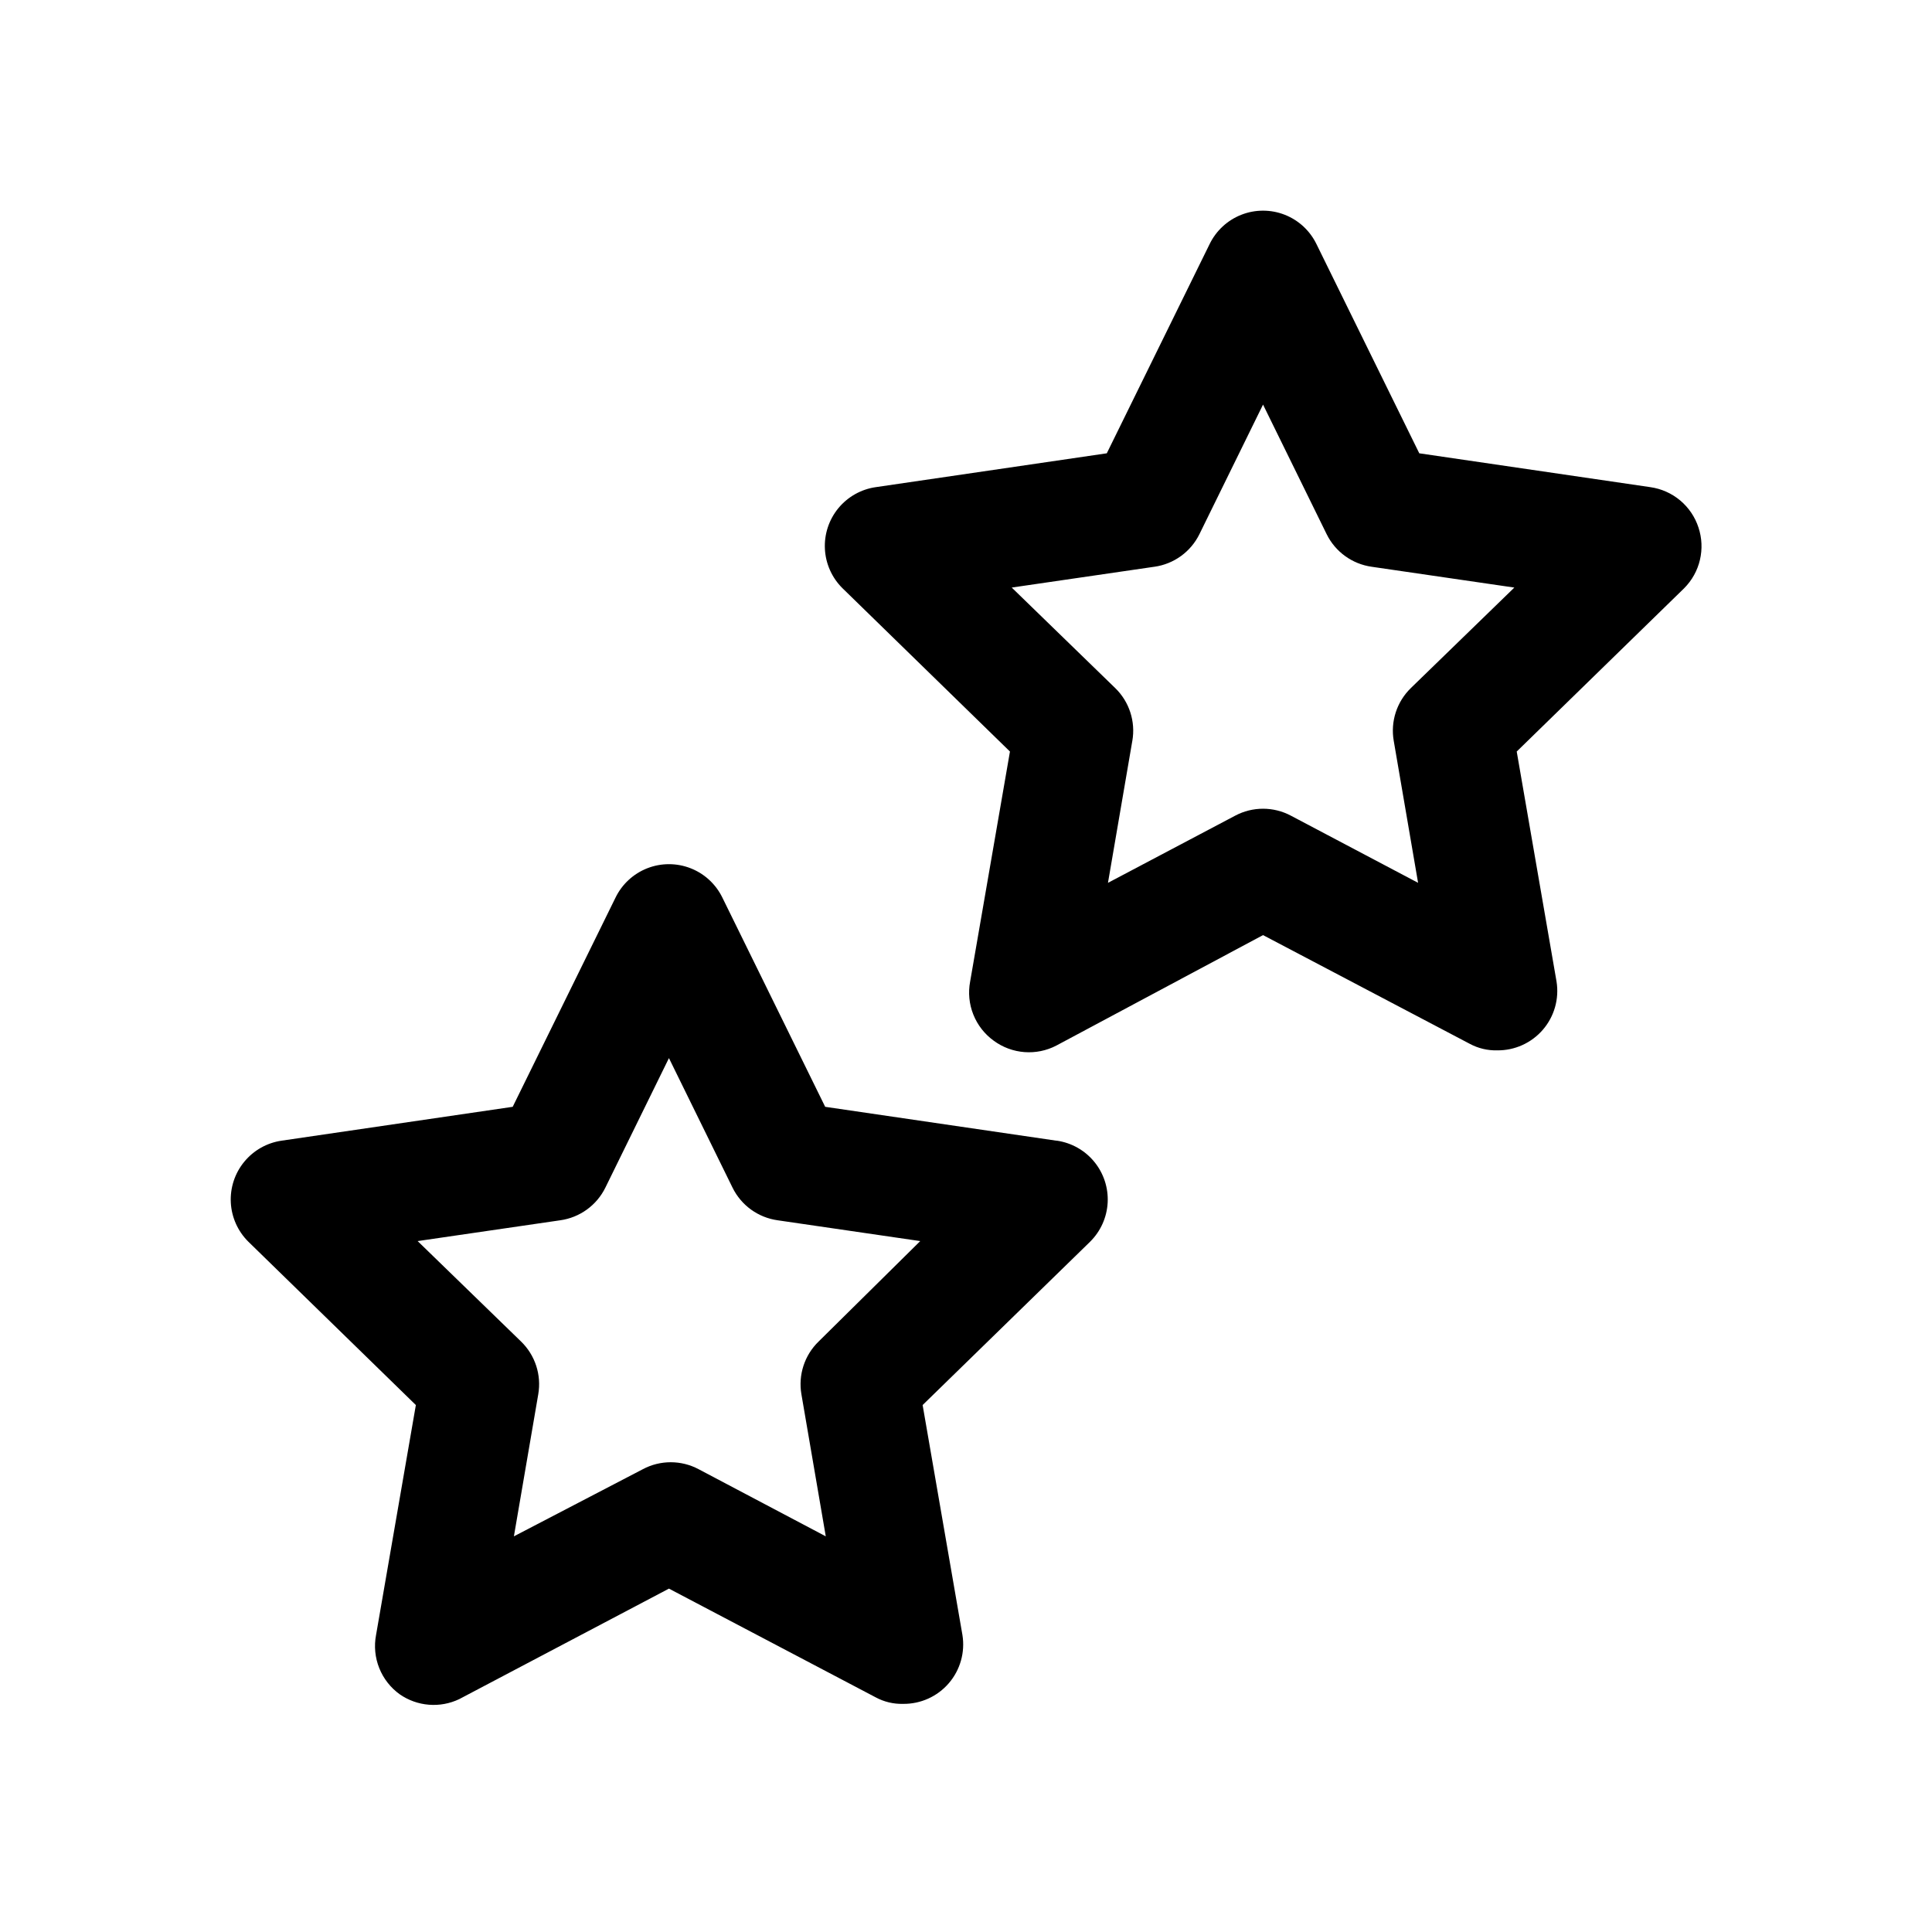
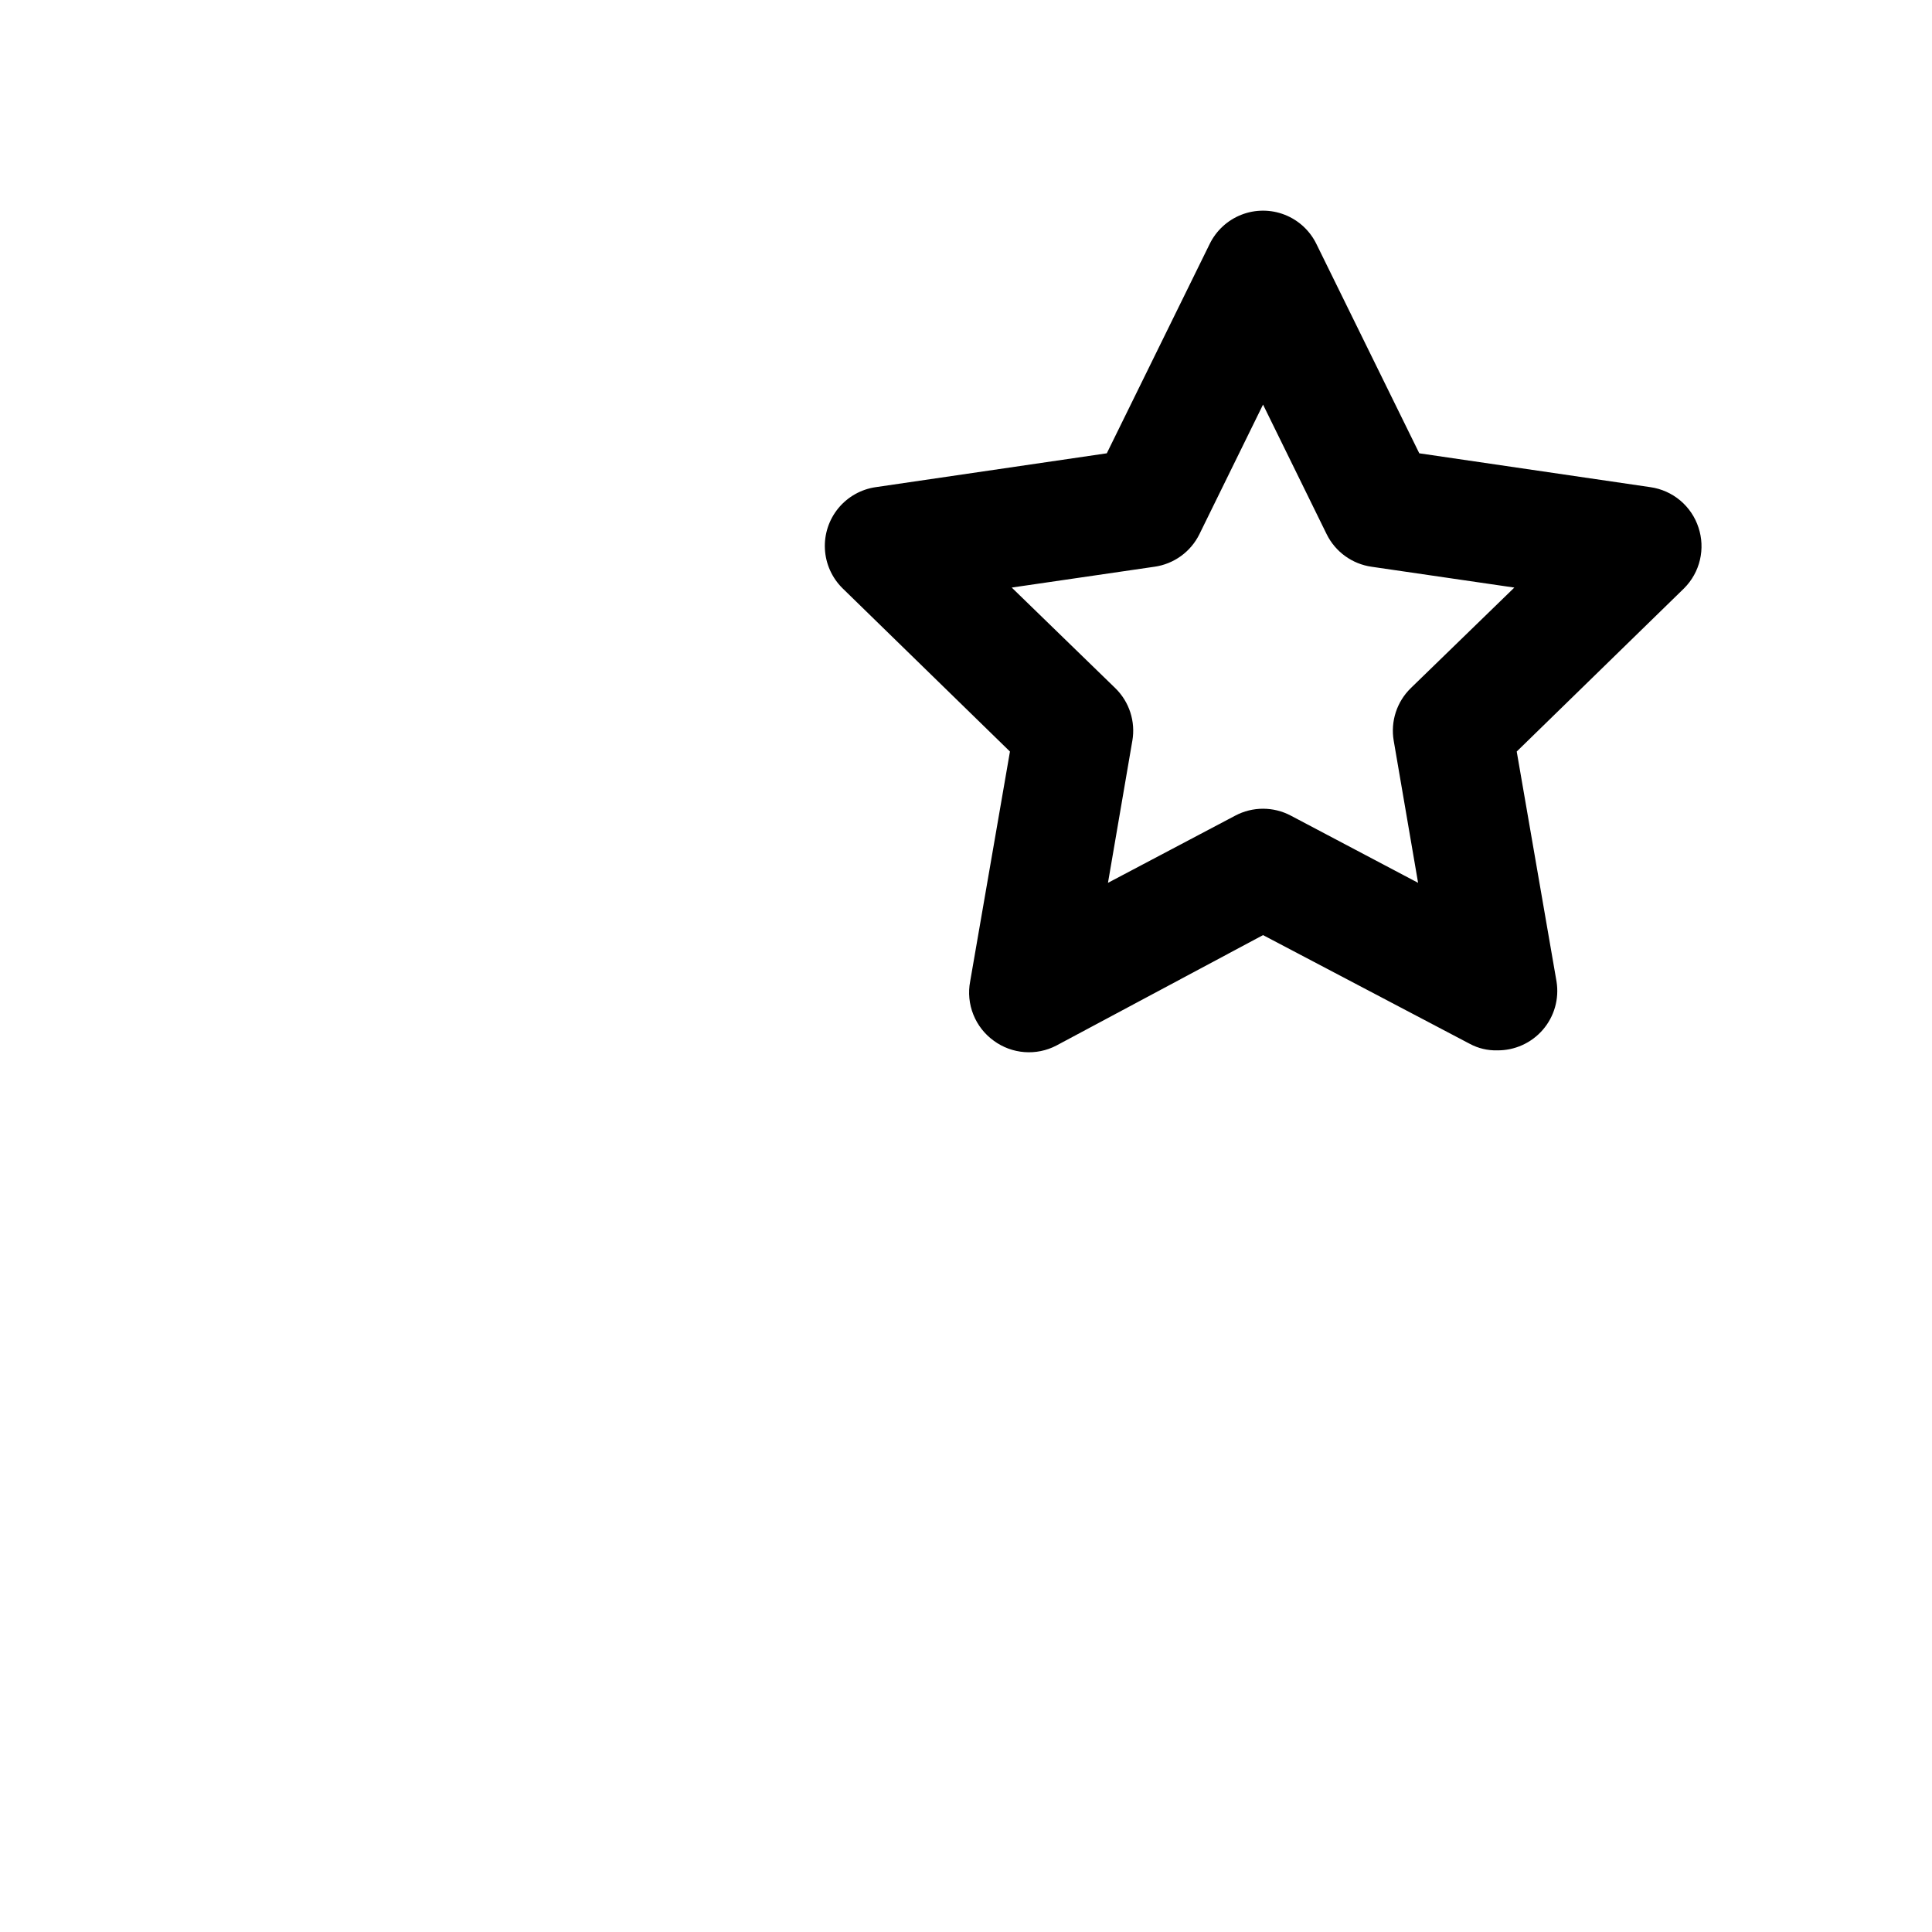
<svg xmlns="http://www.w3.org/2000/svg" fill="#000000" width="800px" height="800px" version="1.1" viewBox="144 144 512 512">
  <g>
    <path d="m594.12 283.81c-0.91-2.801-2.59-5.285-4.844-7.18-2.254-1.891-4.992-3.113-7.906-3.527l-61.246-8.973-27.238-55.422c-1.727-3.566-4.734-6.352-8.426-7.797-3.691-1.445-7.793-1.445-11.484 0-3.691 1.445-6.699 4.231-8.426 7.797l-27.238 55.422-61.246 8.973c-3.879 0.562-7.41 2.555-9.902 5.586-2.488 3.031-3.758 6.883-3.555 10.801 0.199 3.918 1.855 7.617 4.641 10.379l44.398 43.297-10.547 60.93c-0.562 2.949-0.27 6 0.848 8.789 1.117 2.793 3.008 5.203 5.449 6.953 2.367 1.727 5.164 2.758 8.086 2.981s5.844-0.371 8.445-1.723l54.789-29.281 54.789 28.812c2.223 1.195 4.719 1.793 7.242 1.73 4.652 0.059 9.09-1.941 12.129-5.465 3.035-3.519 4.359-8.207 3.617-12.797l-10.547-60.93 44.398-43.297h-0.004c2.055-2.066 3.496-4.66 4.16-7.496 0.668-2.836 0.535-5.801-0.383-8.562zm-76.203 42.508h0.004c-3.75 3.625-5.461 8.875-4.566 14.012l6.453 37.629-33.691-17.789c-4.625-2.465-10.172-2.465-14.797 0l-33.695 17.789 6.453-37.629h0.004c0.895-5.137-0.816-10.387-4.566-14.012l-27.395-26.609 37.785-5.512v0.004c5.18-0.723 9.664-3.965 11.965-8.66l16.848-34.32 16.848 34.32c2.301 4.695 6.785 7.938 11.965 8.66l37.785 5.512z" />
-     <path d="m423.93 446.29-61.246-8.973-27.234-55.418c-1.73-3.57-4.738-6.356-8.43-7.801-3.691-1.445-7.793-1.445-11.48 0-3.691 1.445-6.703 4.231-8.43 7.801l-27.238 55.418-61.246 8.973h0.004c-3.883 0.566-7.414 2.559-9.902 5.59-2.492 3.027-3.758 6.879-3.559 10.797s1.855 7.617 4.641 10.379l44.398 43.297-10.547 60.93c-0.562 2.949-0.27 6 0.848 8.793 1.117 2.789 3.008 5.199 5.449 6.949 2.281 1.578 4.938 2.527 7.703 2.746 2.766 0.223 5.539-0.289 8.043-1.484l55.574-29.285 54.789 28.812c2.223 1.199 4.719 1.793 7.242 1.73 4.652 0.059 9.094-1.938 12.129-5.461 3.039-3.523 4.359-8.211 3.617-12.801l-10.547-60.93 44.398-43.297h-0.004c2.789-2.762 4.441-6.461 4.644-10.379 0.199-3.918-1.07-7.769-3.559-10.797-2.488-3.031-6.019-5.023-9.902-5.59zm-62.977 53.215c-3.75 3.629-5.457 8.875-4.566 14.012l6.453 37.629-33.691-17.789c-4.625-2.465-10.172-2.465-14.797 0l-34.164 17.789 6.453-37.629c0.895-5.137-0.816-10.383-4.566-14.012l-27.395-26.605 37.785-5.512c5.18-0.719 9.664-3.965 11.969-8.66l16.844-34.32 16.848 34.32c2.301 4.695 6.785 7.941 11.965 8.66l37.785 5.512z" />
  </g>
</svg>